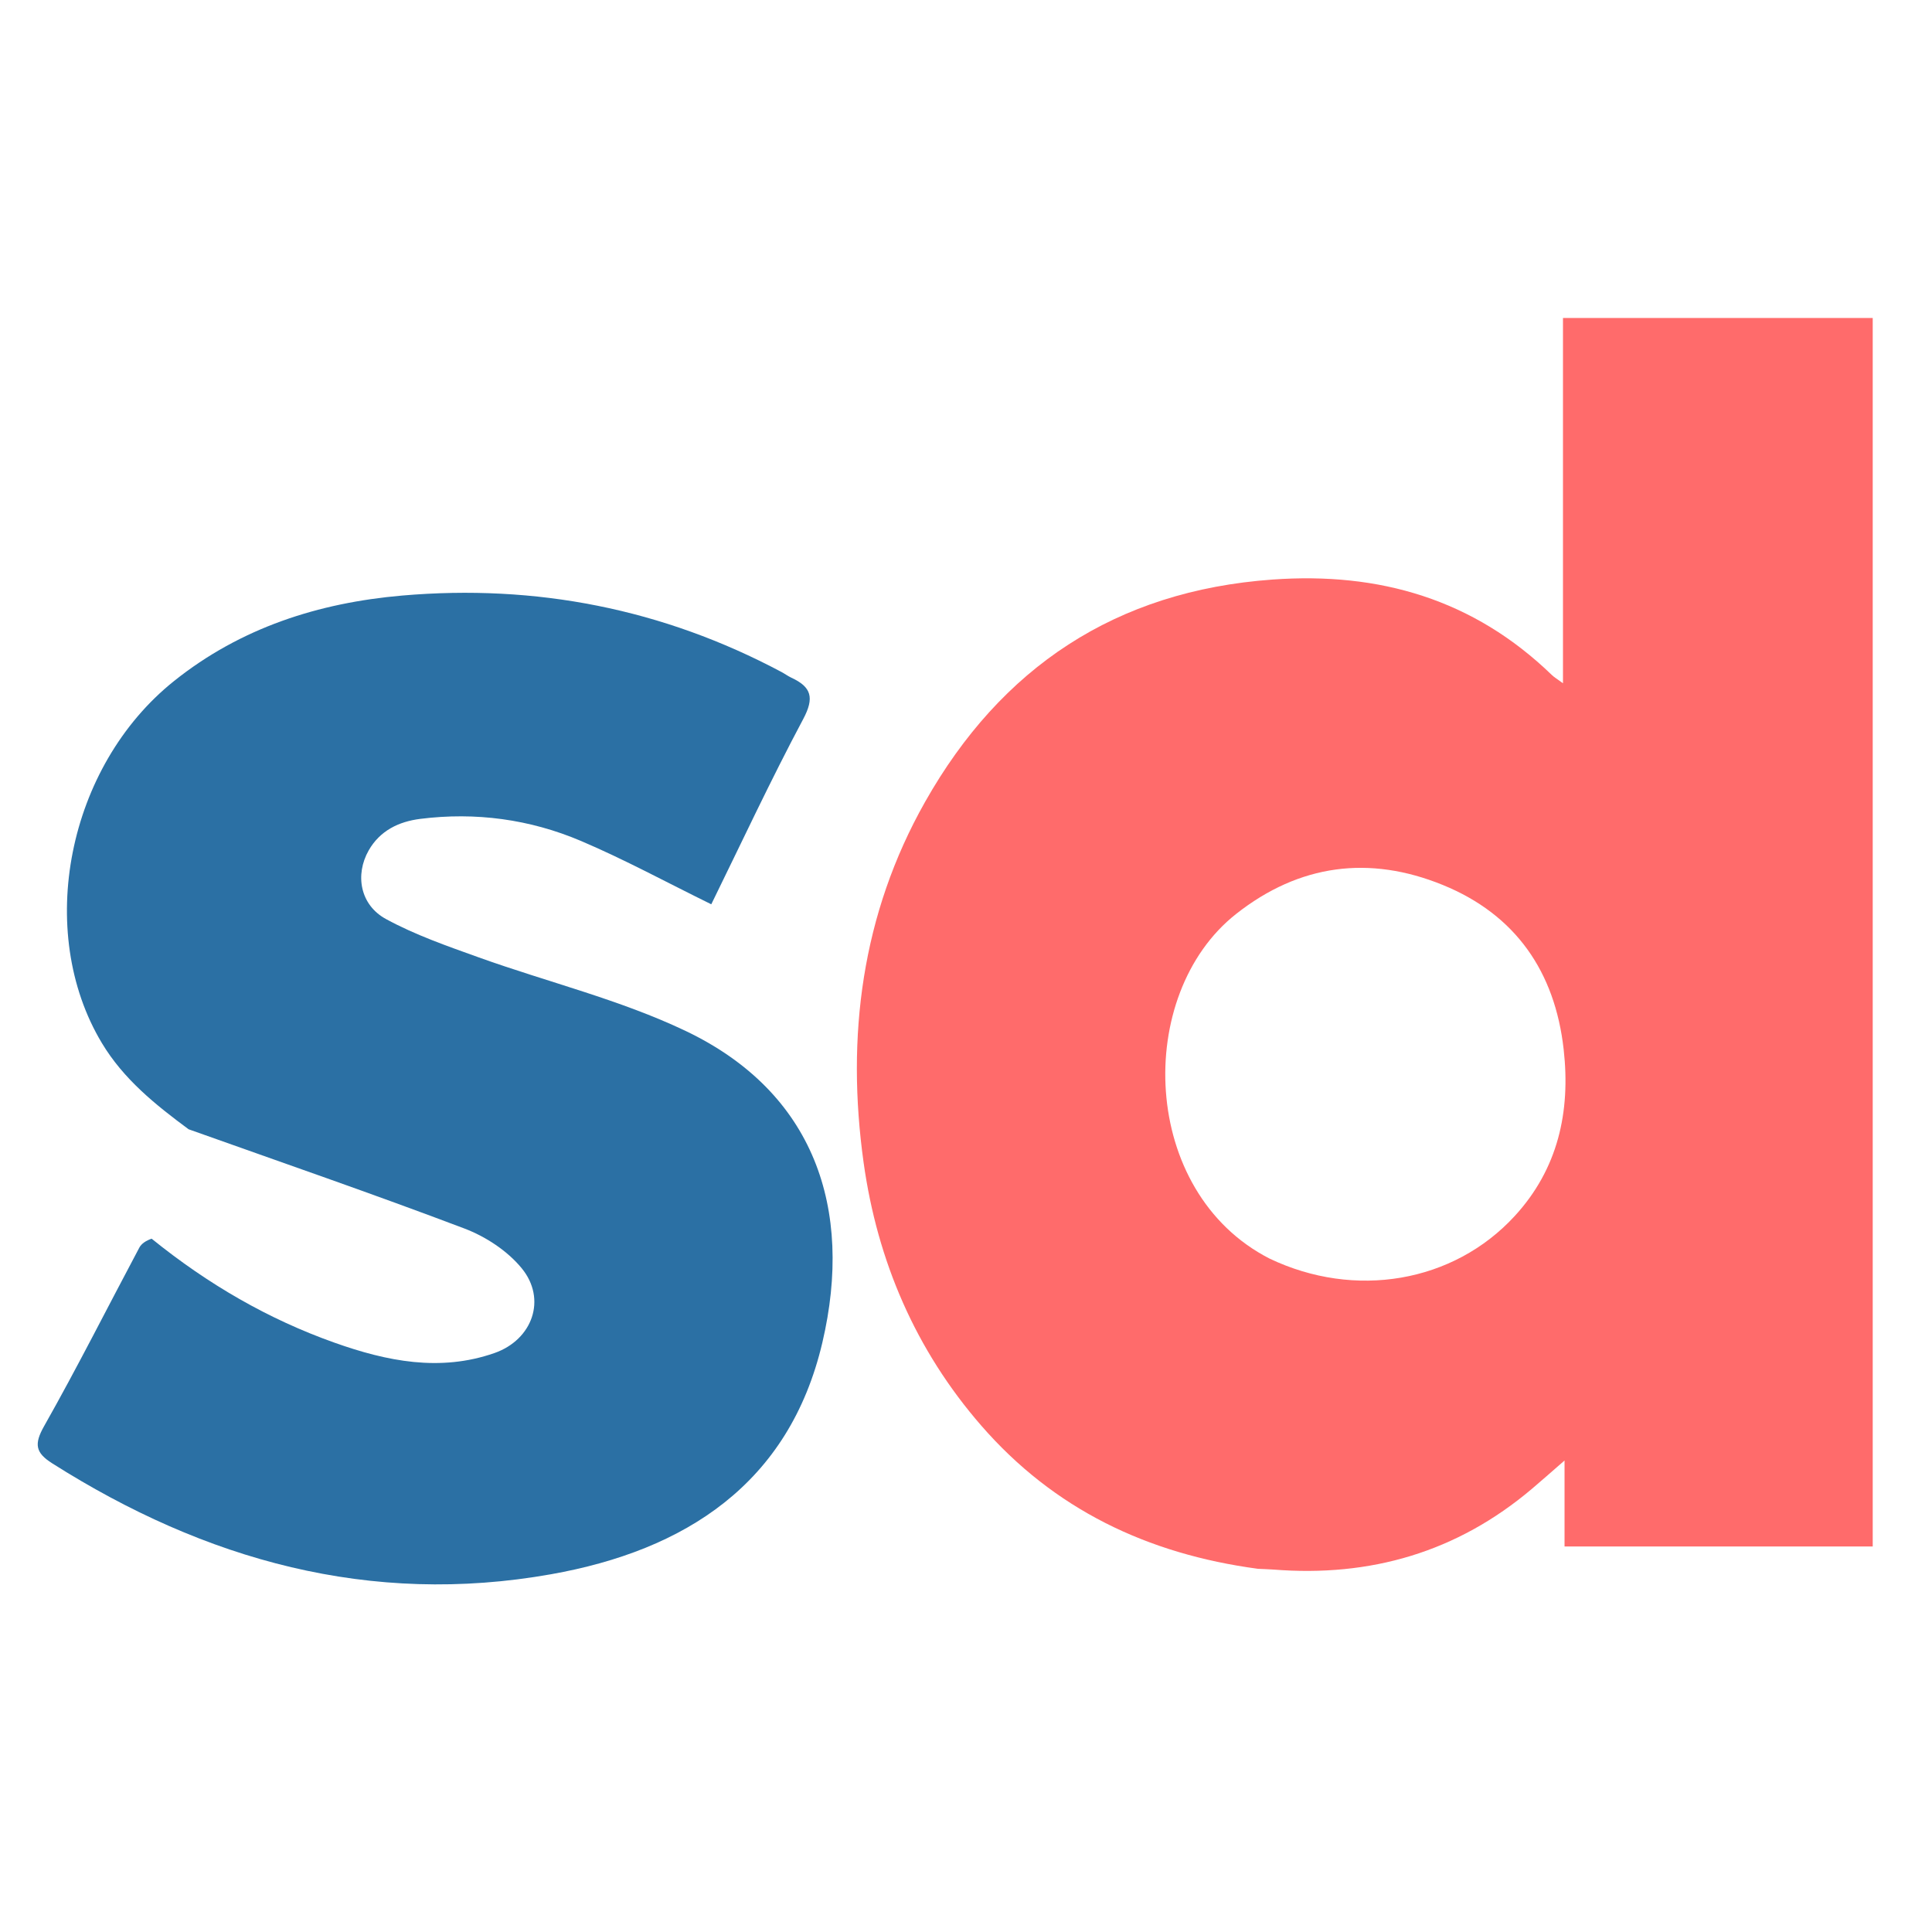
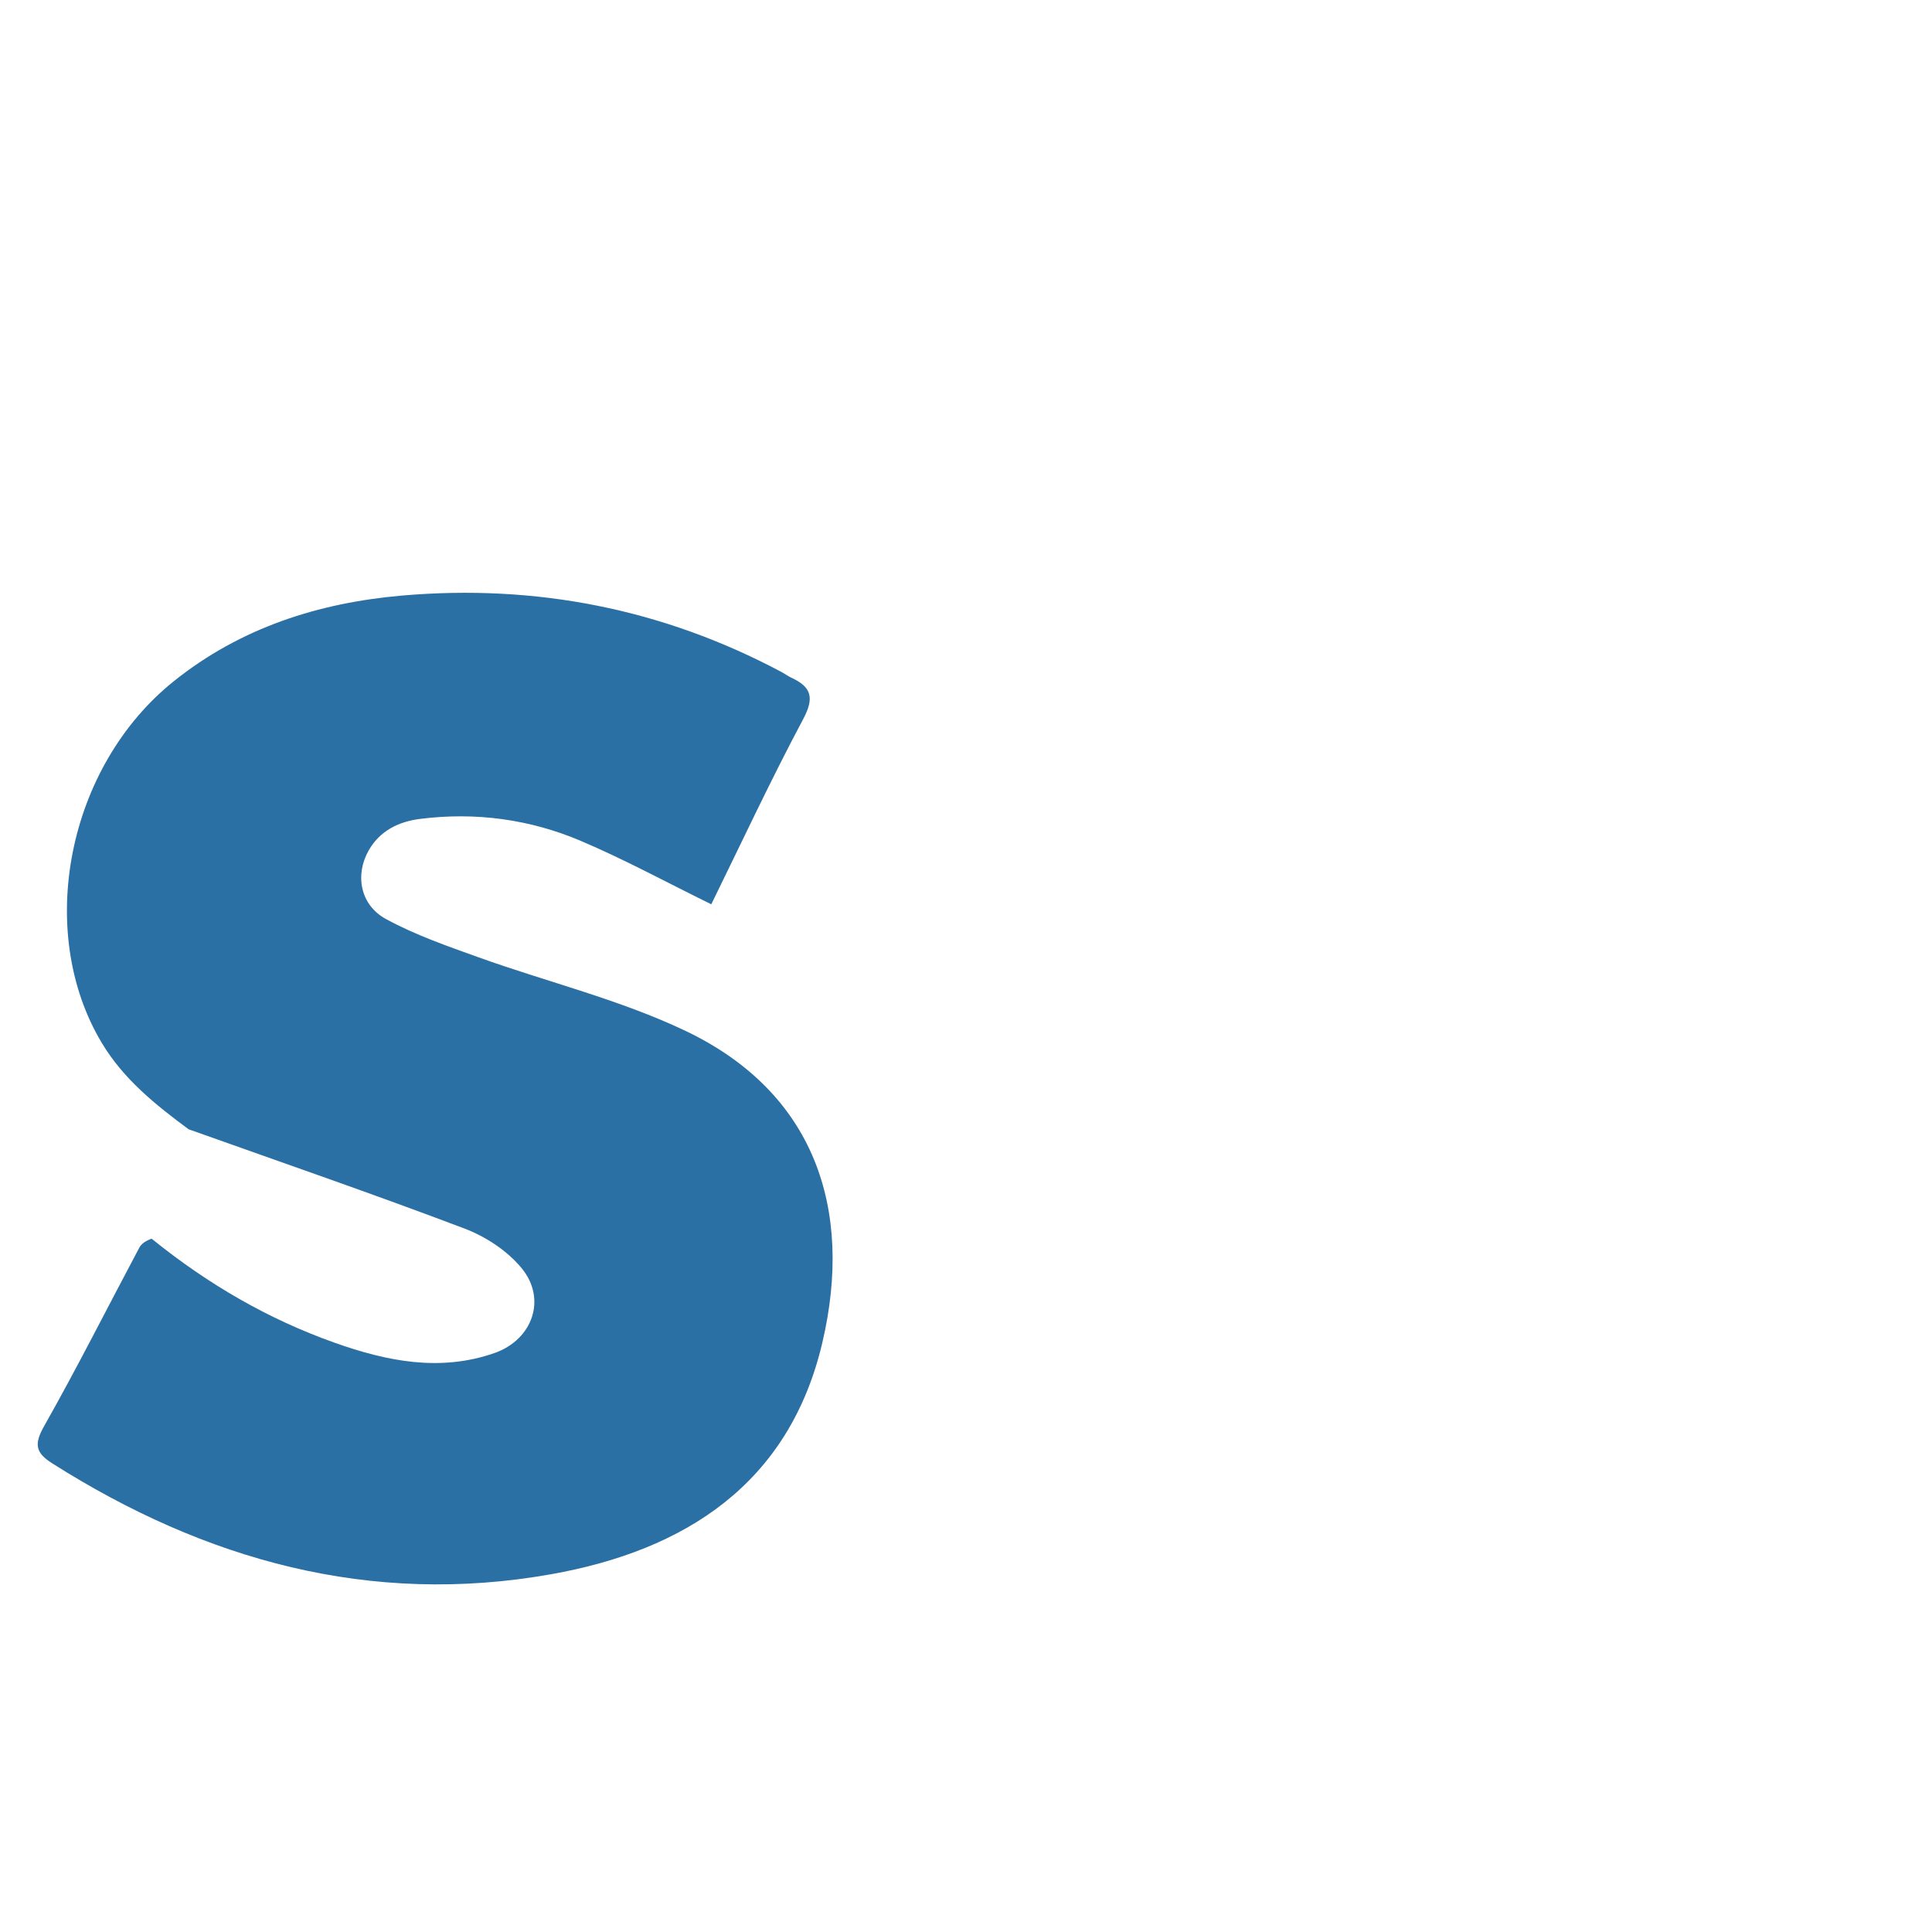
<svg xmlns="http://www.w3.org/2000/svg" width="717" height="717" xml:space="preserve" overflow="hidden">
  <g transform="translate(-3430 -887)">
-     <path d="M3896.83 1469.21C3855.76 1463.7 3821.14 1447.08 3794.19 1416.1 3769.79 1388.06 3755.62 1355.02 3750.51 1318.53 3743.96 1271.69 3749.77 1226.26 3773.31 1184.6 3801.51 1134.68 3844.06 1106.29 3902.15 1102.09 3941.95 1099.21 3976.87 1109.4 4005.9 1137.49 4006.82 1138.38 4007.97 1139.04 4010.05 1140.57 4010.05 1094.79 4010.05 1050.22 4010.05 1005 4048.64 1005 4086.52 1005 4125 1005 4125 1157.07 4125 1308.68 4125 1460.92 4087.15 1460.92 4049.48 1460.92 4010.63 1460.92 4010.63 1451.1 4010.63 1441.31 4010.63 1429.02 4005.34 1433.62 4001.96 1436.63 3998.5 1439.55 3970.74 1463.04 3938.56 1472.37 3902.56 1469.49 3900.9 1469.36 3899.23 1469.35 3896.83 1469.21M3901.15 1354.08C3932.81 1369.19 3969.34 1363.08 3992.12 1338.31 4008.2 1320.82 4012.9 1299.63 4010.31 1276.5 4007.08 1247.58 3992.41 1226.42 3965.48 1215.44 3938.28 1204.34 3912.25 1207.64 3888.71 1226.21 3850.91 1256.04 3852.96 1329.42 3901.15 1354.08Z" fill="#FF6B6B" fill-rule="evenodd" />
    <path d="M3499.99 1306.09C3487.71 1297 3475.88 1287.54 3467.81 1274.1 3442.92 1232.67 3454.94 1171.43 3494.59 1139.74 3519.31 1119.98 3548.21 1110.71 3579.26 1108.02 3628.89 1103.73 3675.97 1112.92 3720.08 1136.42 3721.3 1137.08 3722.44 1137.92 3723.69 1138.51 3731.1 1141.94 3732.32 1145.9 3728.1 1153.83 3715.96 1176.61 3705.05 1200.04 3693.97 1222.6 3677.3 1214.42 3661.77 1205.96 3645.58 1199.08 3626.63 1191.03 3606.52 1188.31 3585.96 1190.9 3578.02 1191.9 3571.01 1195.25 3566.82 1202.61 3561.68 1211.67 3563.63 1222.83 3573.22 1228.06 3584.08 1233.98 3595.99 1238.11 3607.69 1242.31 3633.27 1251.49 3660.08 1257.98 3684.47 1269.61 3732.14 1292.35 3746.86 1335.49 3735.2 1385.22 3722.89 1437.72 3684.22 1462.39 3634.51 1471.23 3567.45 1483.15 3506.17 1466.08 3449.36 1430.06 3443.19 1426.15 3442.57 1422.97 3446.36 1416.28 3458.68 1394.5 3469.93 1372.13 3481.7 1350.03 3482.51 1348.51 3484.16 1347.44 3486.27 1346.7 3507.33 1363.72 3529.61 1376.58 3554.16 1385.3 3573.52 1392.18 3593.28 1396.21 3613.53 1389.13 3627.62 1384.19 3633.01 1369.14 3623.61 1357.67 3618.32 1351.21 3610.24 1345.91 3602.34 1342.92 3568.44 1330.07 3534.15 1318.27 3499.99 1306.09Z" fill="#2B70A4" fill-rule="evenodd" />
  </g>
</svg>